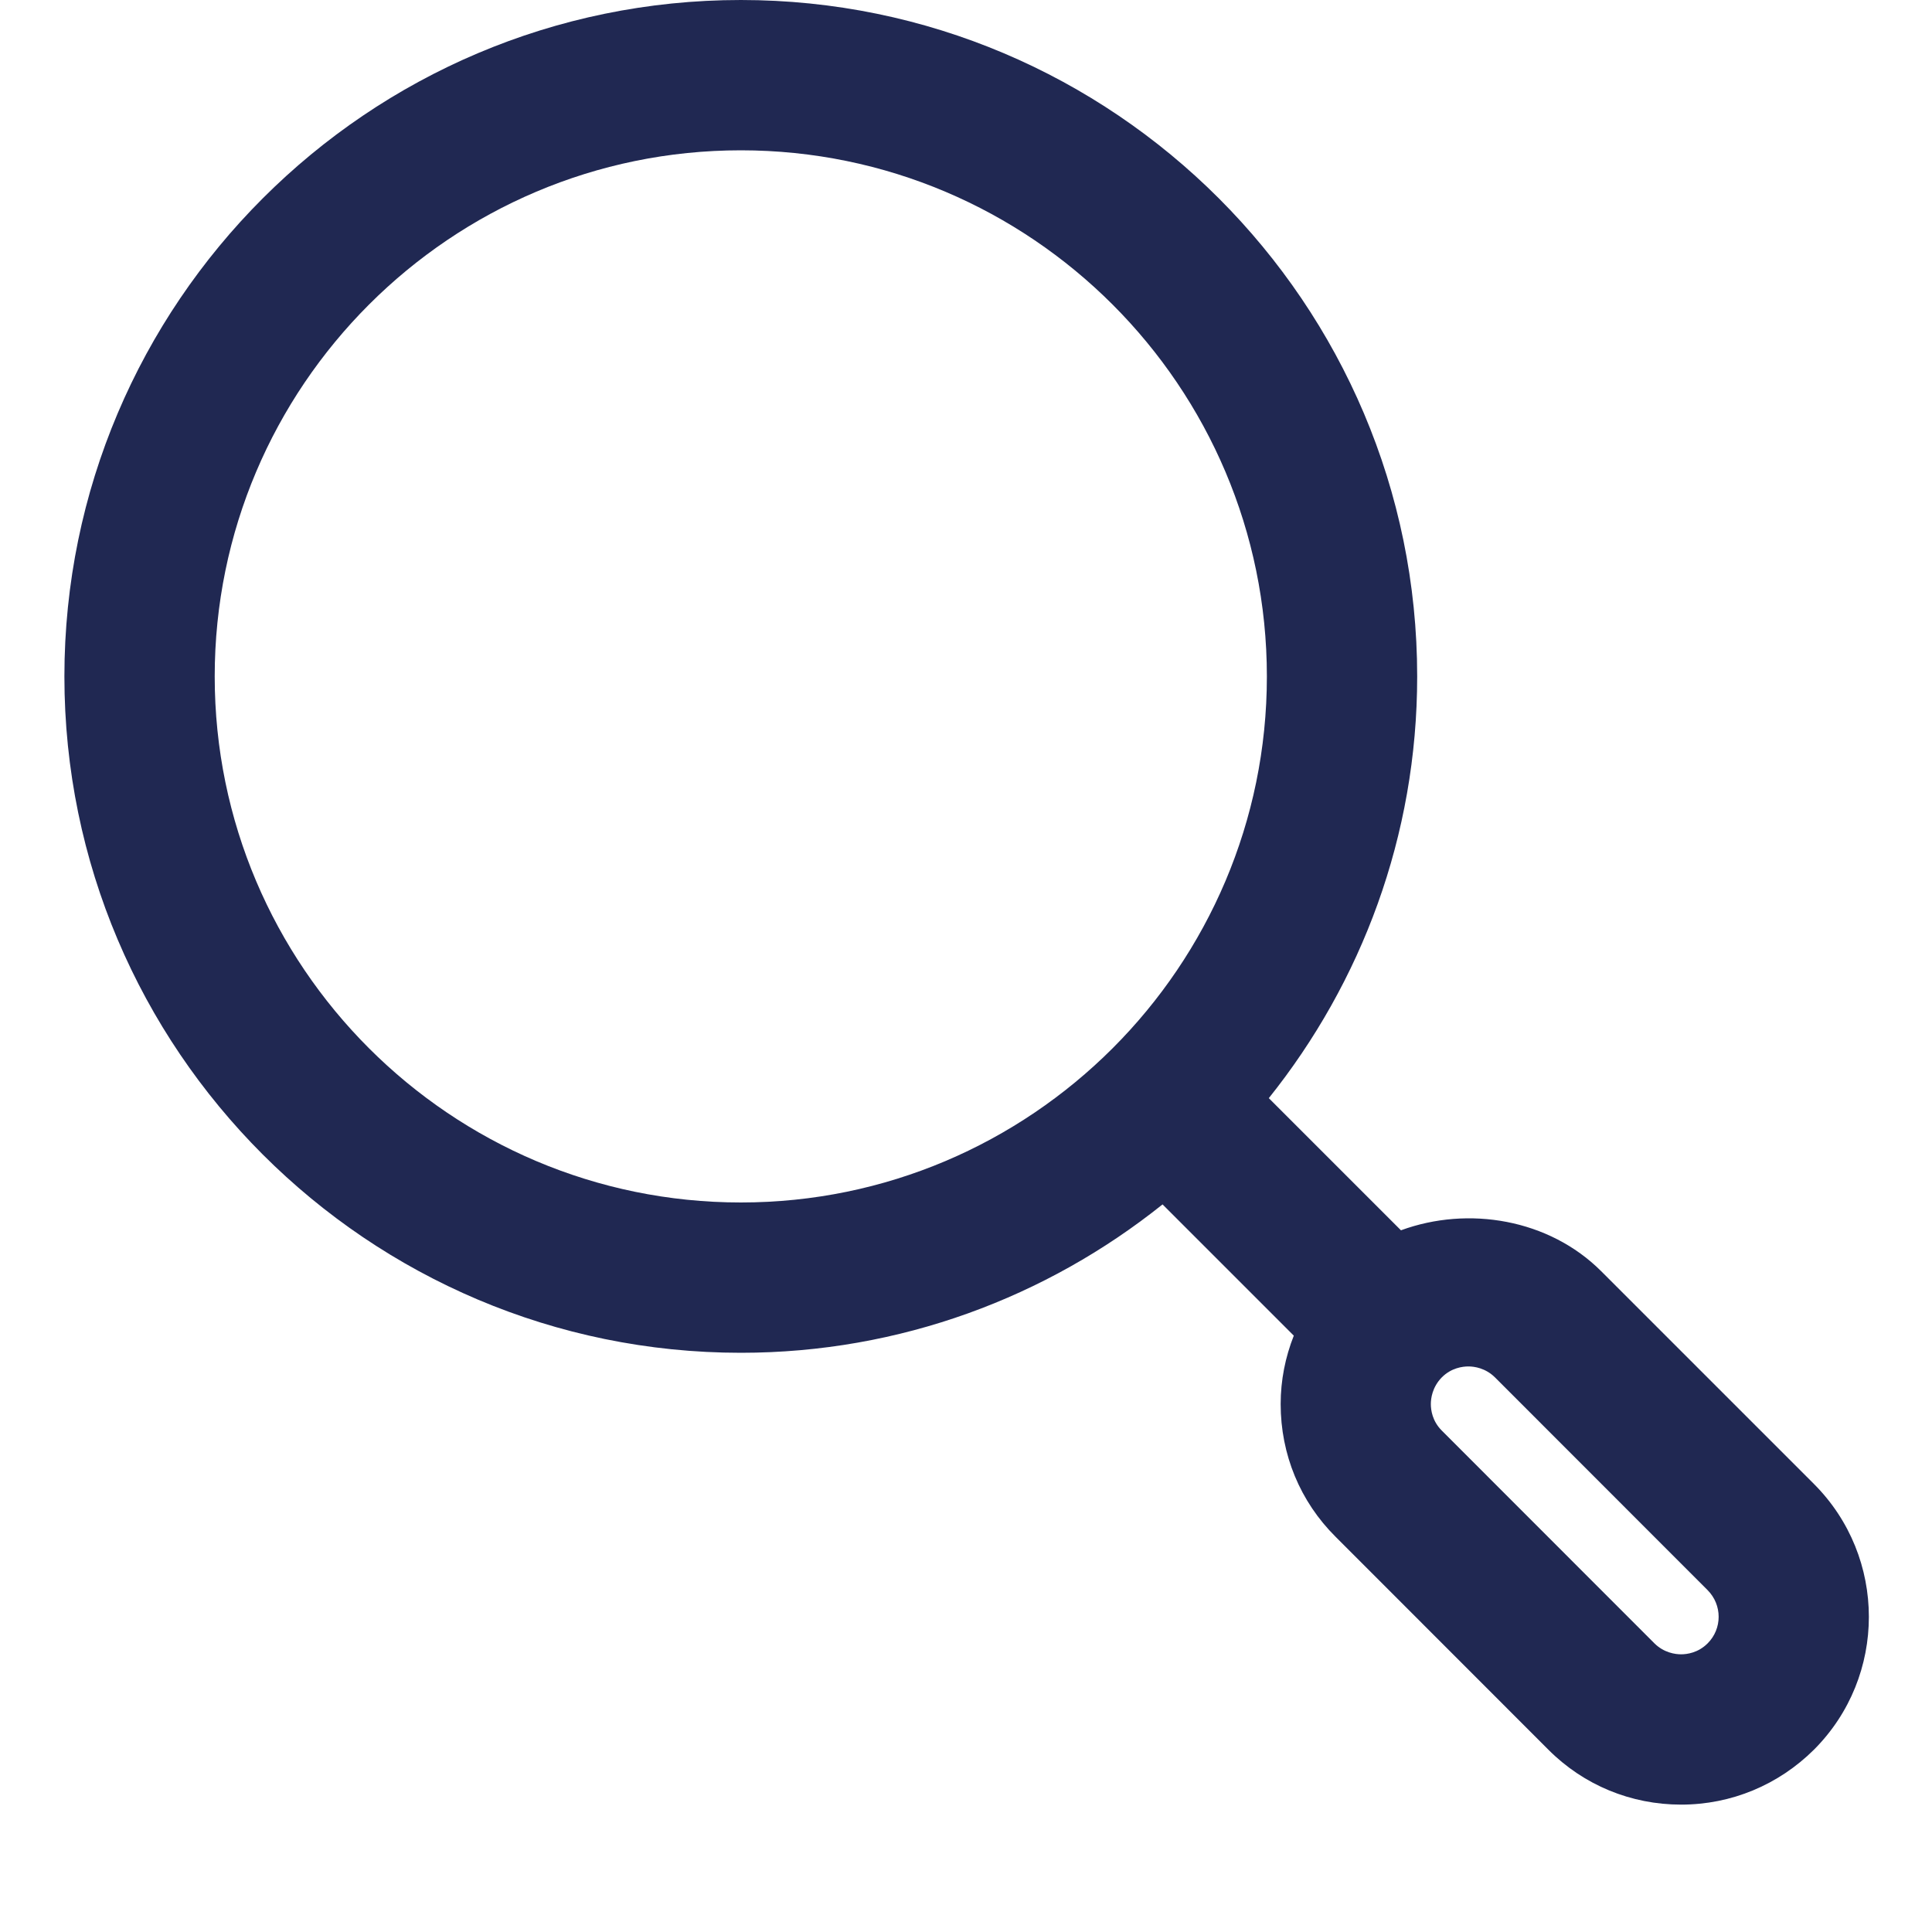
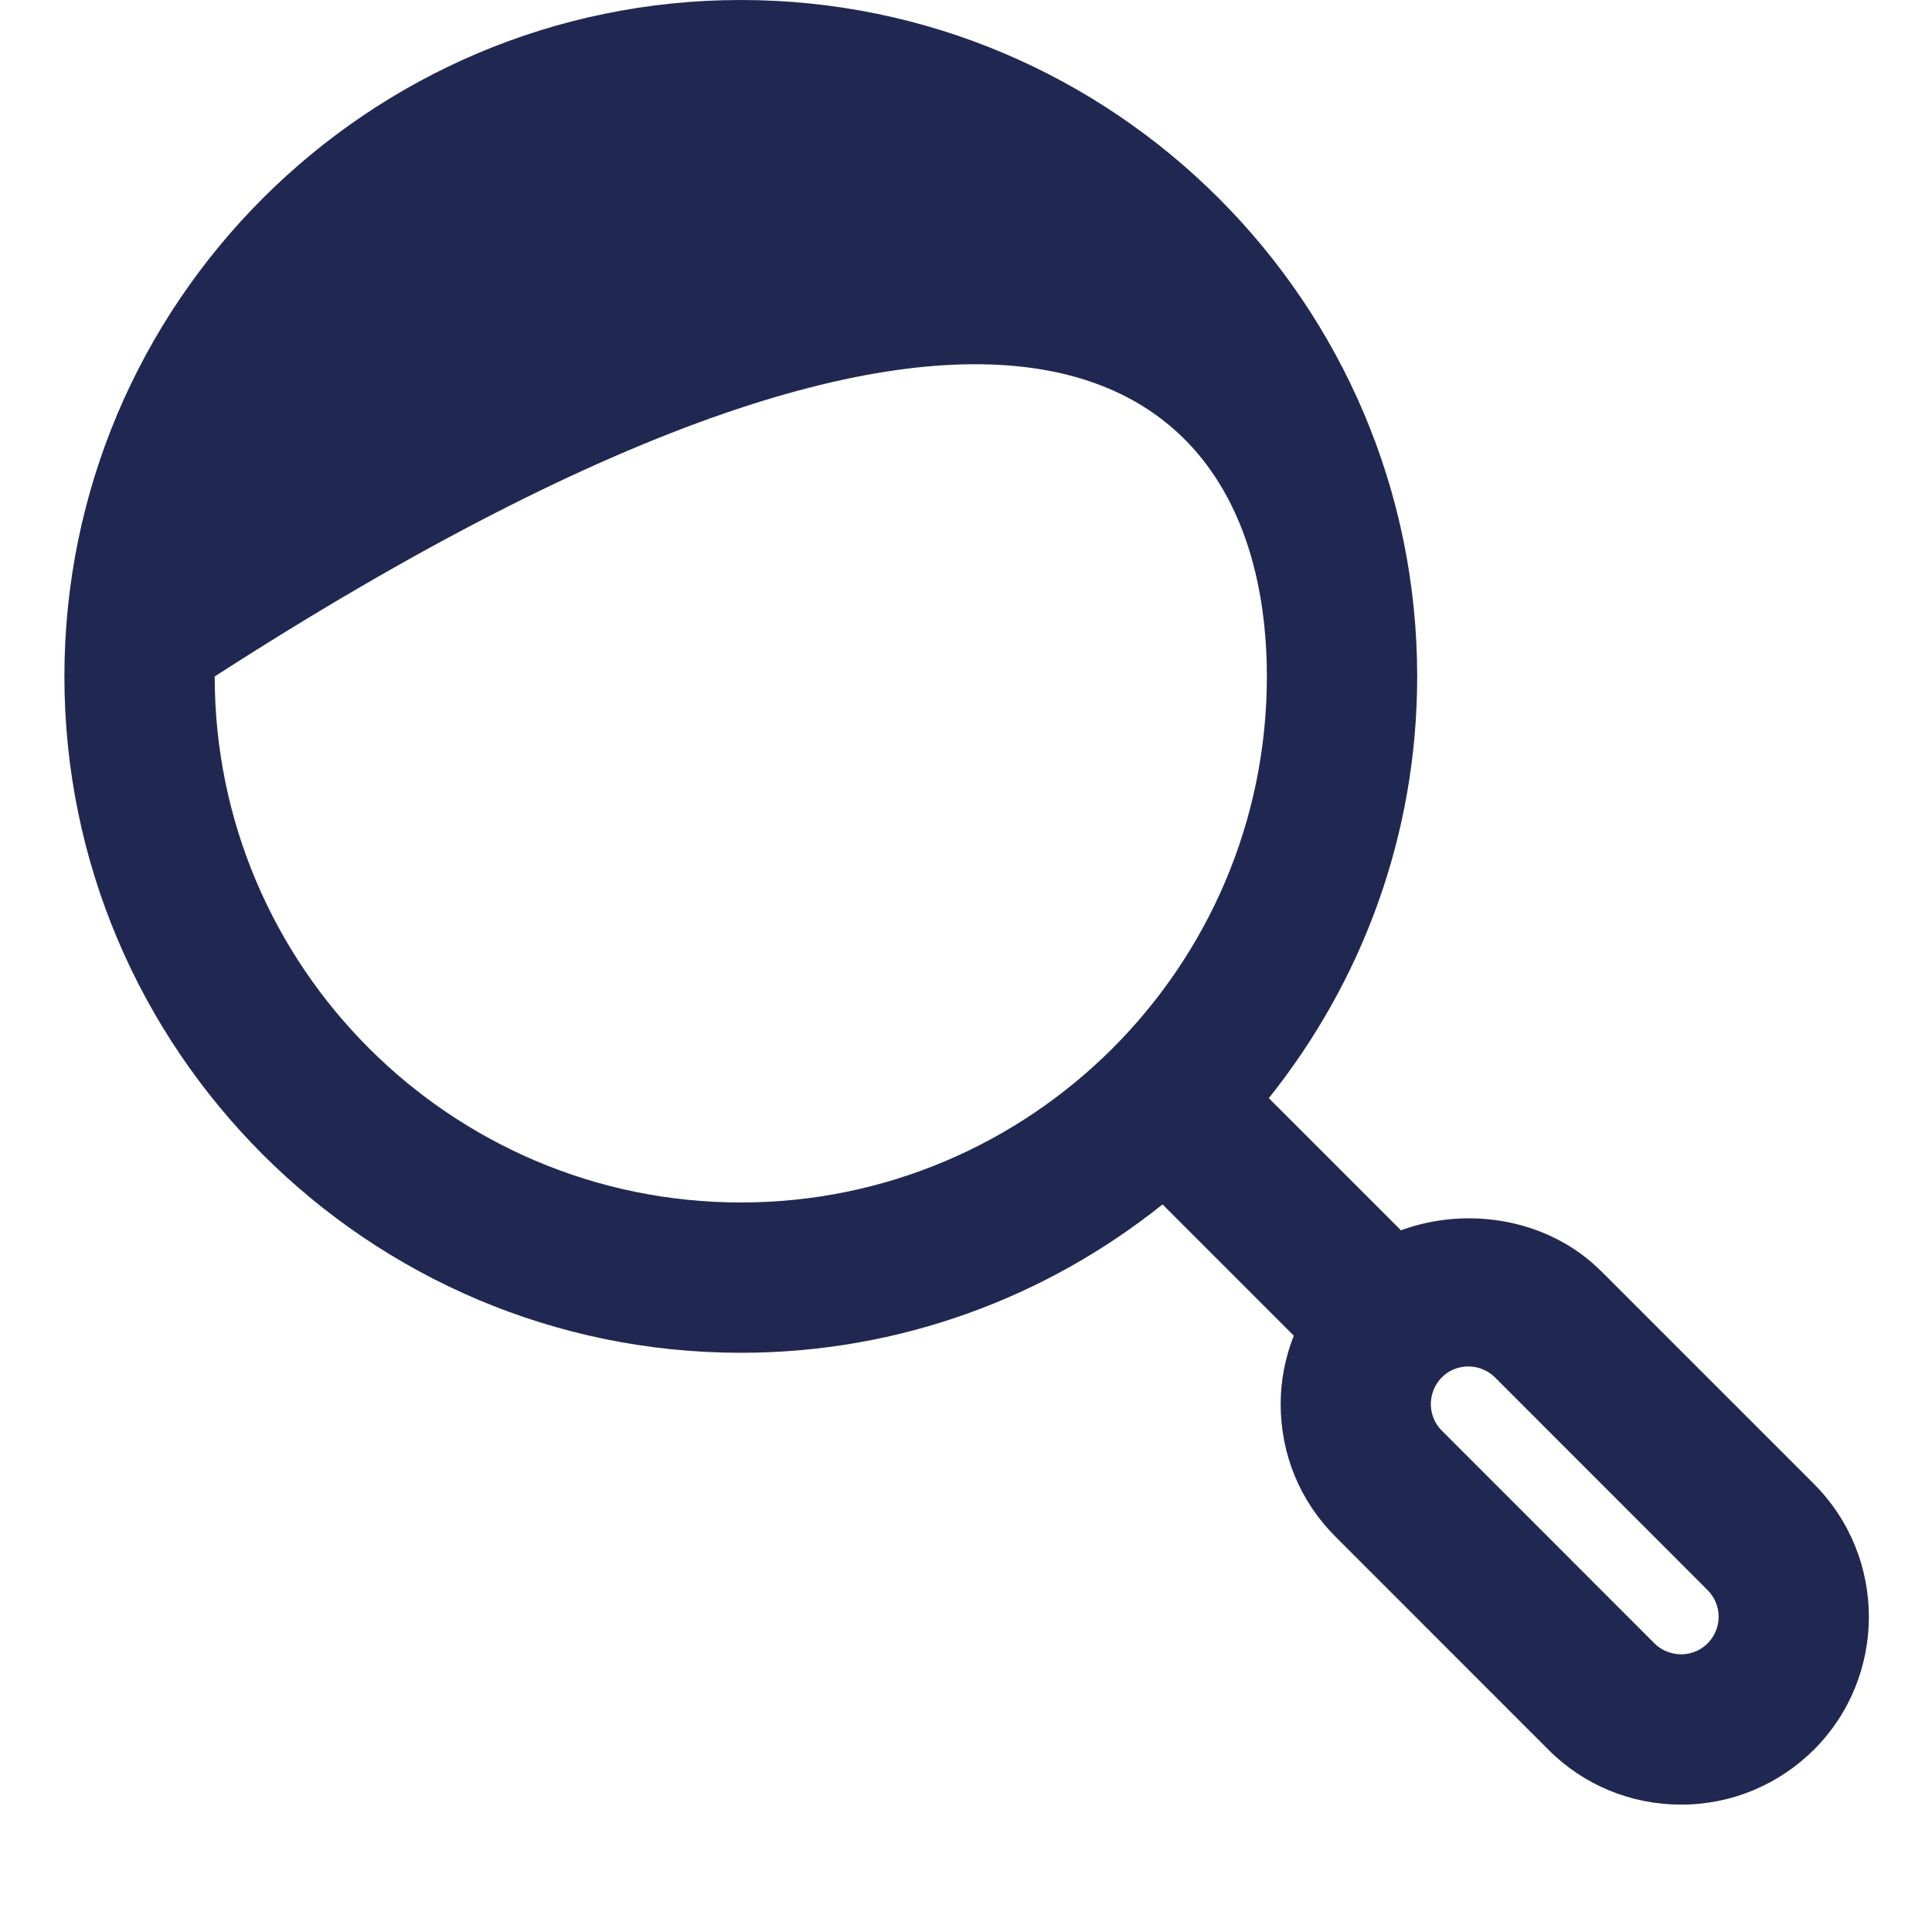
<svg xmlns="http://www.w3.org/2000/svg" width="15" height="15" viewBox="0 0 14 15" fill="none">
-   <path d="M13.583 11.521L11.932 9.87C11.527 9.465 10.9 9.36 10.377 9.552L9.351 8.526C10.07 7.627 10.503 6.491 10.503 5.252C10.503 2.356 8.147 0 5.252 0C2.356 0 0 2.356 0 5.252C0 8.148 2.356 10.503 5.252 10.503C6.49 10.503 7.627 10.07 8.526 9.351L9.545 10.37C9.479 10.537 9.443 10.716 9.443 10.901C9.443 11.292 9.594 11.658 9.87 11.932L11.521 13.584C11.796 13.86 12.163 14.011 12.552 14.011C12.942 14.011 13.308 13.858 13.584 13.584C14.152 13.015 14.152 12.09 13.583 11.521ZM1.167 5.252C1.167 3 2.999 1.167 5.252 1.167C7.504 1.167 9.336 3 9.336 5.252C9.336 7.504 7.504 9.336 5.252 9.336C2.999 9.336 1.167 7.504 1.167 5.252ZM12.758 12.759C12.684 12.833 12.597 12.844 12.552 12.844C12.506 12.844 12.419 12.832 12.345 12.759L10.694 11.107C10.62 11.033 10.609 10.947 10.609 10.901C10.609 10.857 10.62 10.77 10.694 10.694C10.768 10.62 10.855 10.609 10.901 10.609C10.946 10.609 11.033 10.621 11.107 10.694L12.758 12.346C12.872 12.461 12.872 12.645 12.758 12.759Z" fill="#202852" />
+   <path d="M13.583 11.521L11.932 9.87C11.527 9.465 10.9 9.36 10.377 9.552L9.351 8.526C10.07 7.627 10.503 6.491 10.503 5.252C10.503 2.356 8.147 0 5.252 0C2.356 0 0 2.356 0 5.252C0 8.148 2.356 10.503 5.252 10.503C6.49 10.503 7.627 10.07 8.526 9.351L9.545 10.37C9.479 10.537 9.443 10.716 9.443 10.901C9.443 11.292 9.594 11.658 9.87 11.932L11.521 13.584C11.796 13.86 12.163 14.011 12.552 14.011C12.942 14.011 13.308 13.858 13.584 13.584C14.152 13.015 14.152 12.09 13.583 11.521ZM1.167 5.252C7.504 1.167 9.336 3 9.336 5.252C9.336 7.504 7.504 9.336 5.252 9.336C2.999 9.336 1.167 7.504 1.167 5.252ZM12.758 12.759C12.684 12.833 12.597 12.844 12.552 12.844C12.506 12.844 12.419 12.832 12.345 12.759L10.694 11.107C10.62 11.033 10.609 10.947 10.609 10.901C10.609 10.857 10.62 10.77 10.694 10.694C10.768 10.62 10.855 10.609 10.901 10.609C10.946 10.609 11.033 10.621 11.107 10.694L12.758 12.346C12.872 12.461 12.872 12.645 12.758 12.759Z" fill="#202852" />
</svg>